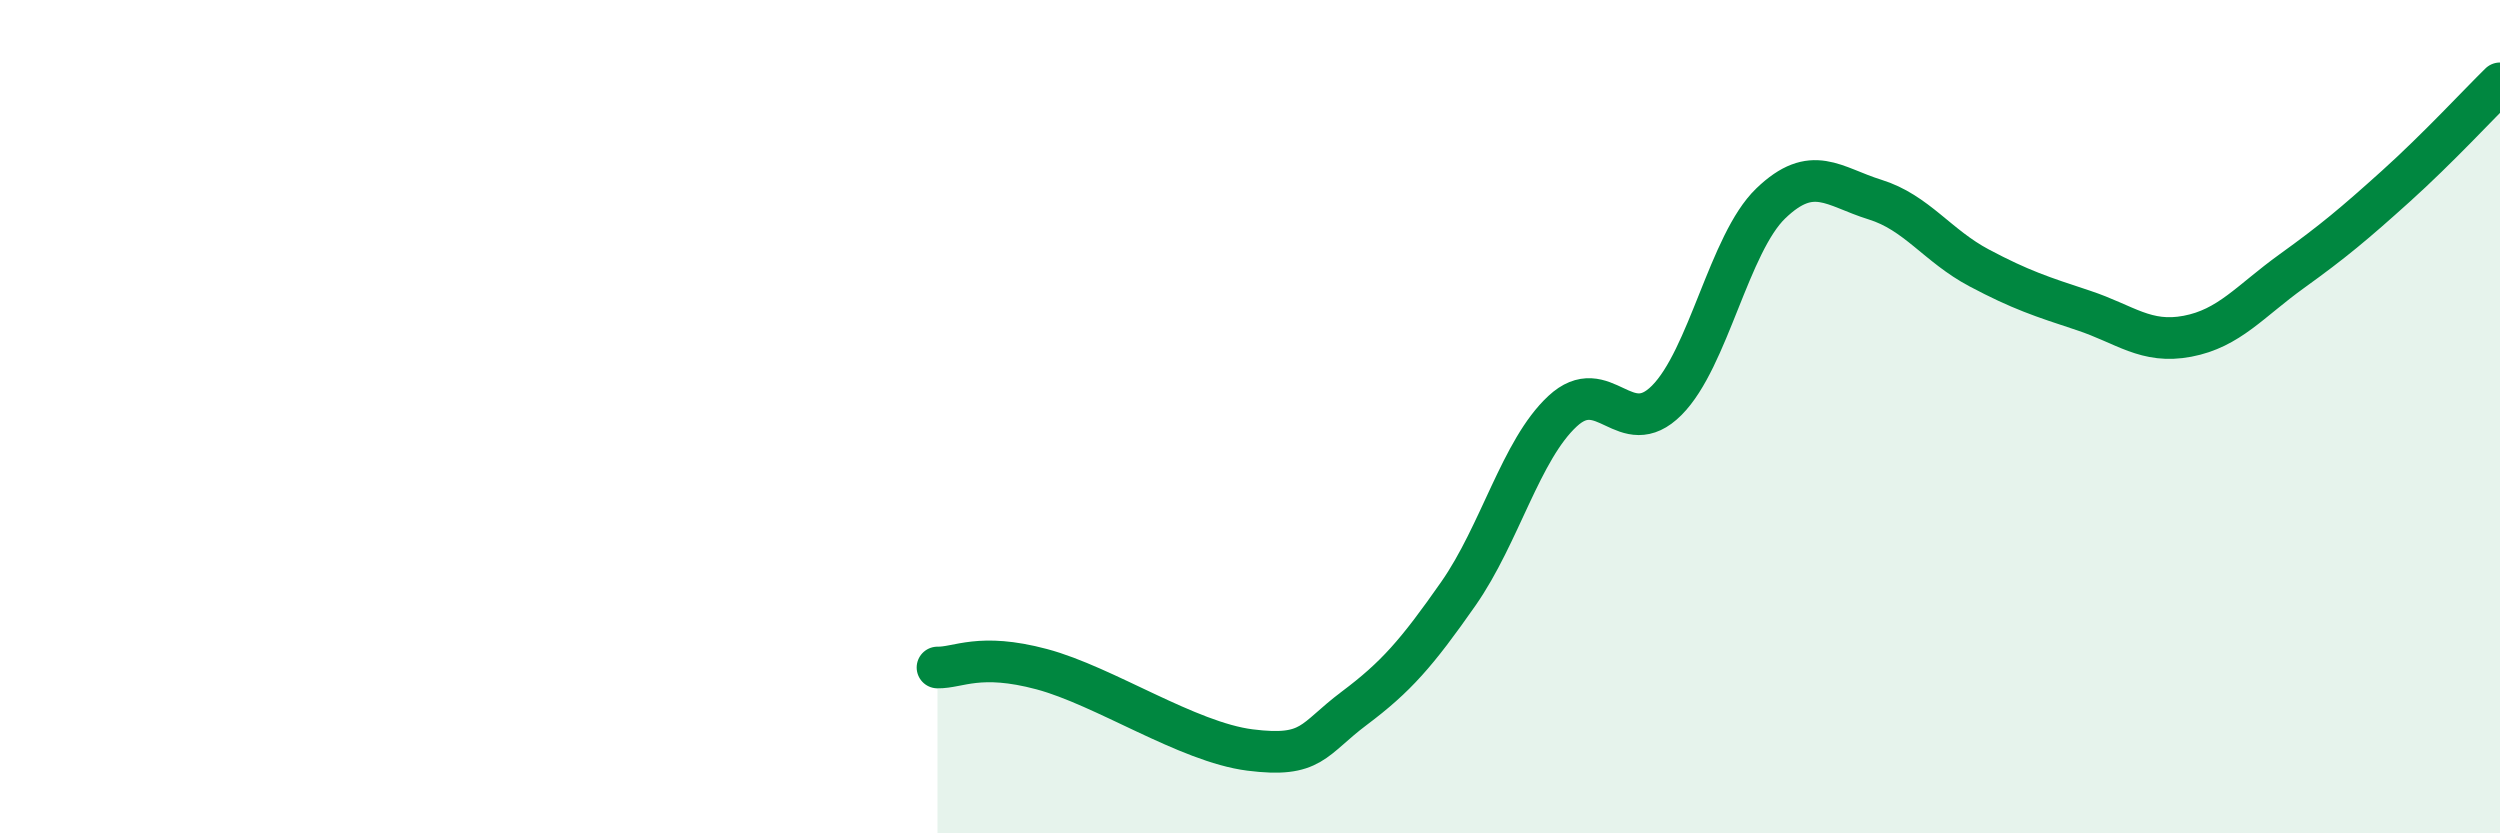
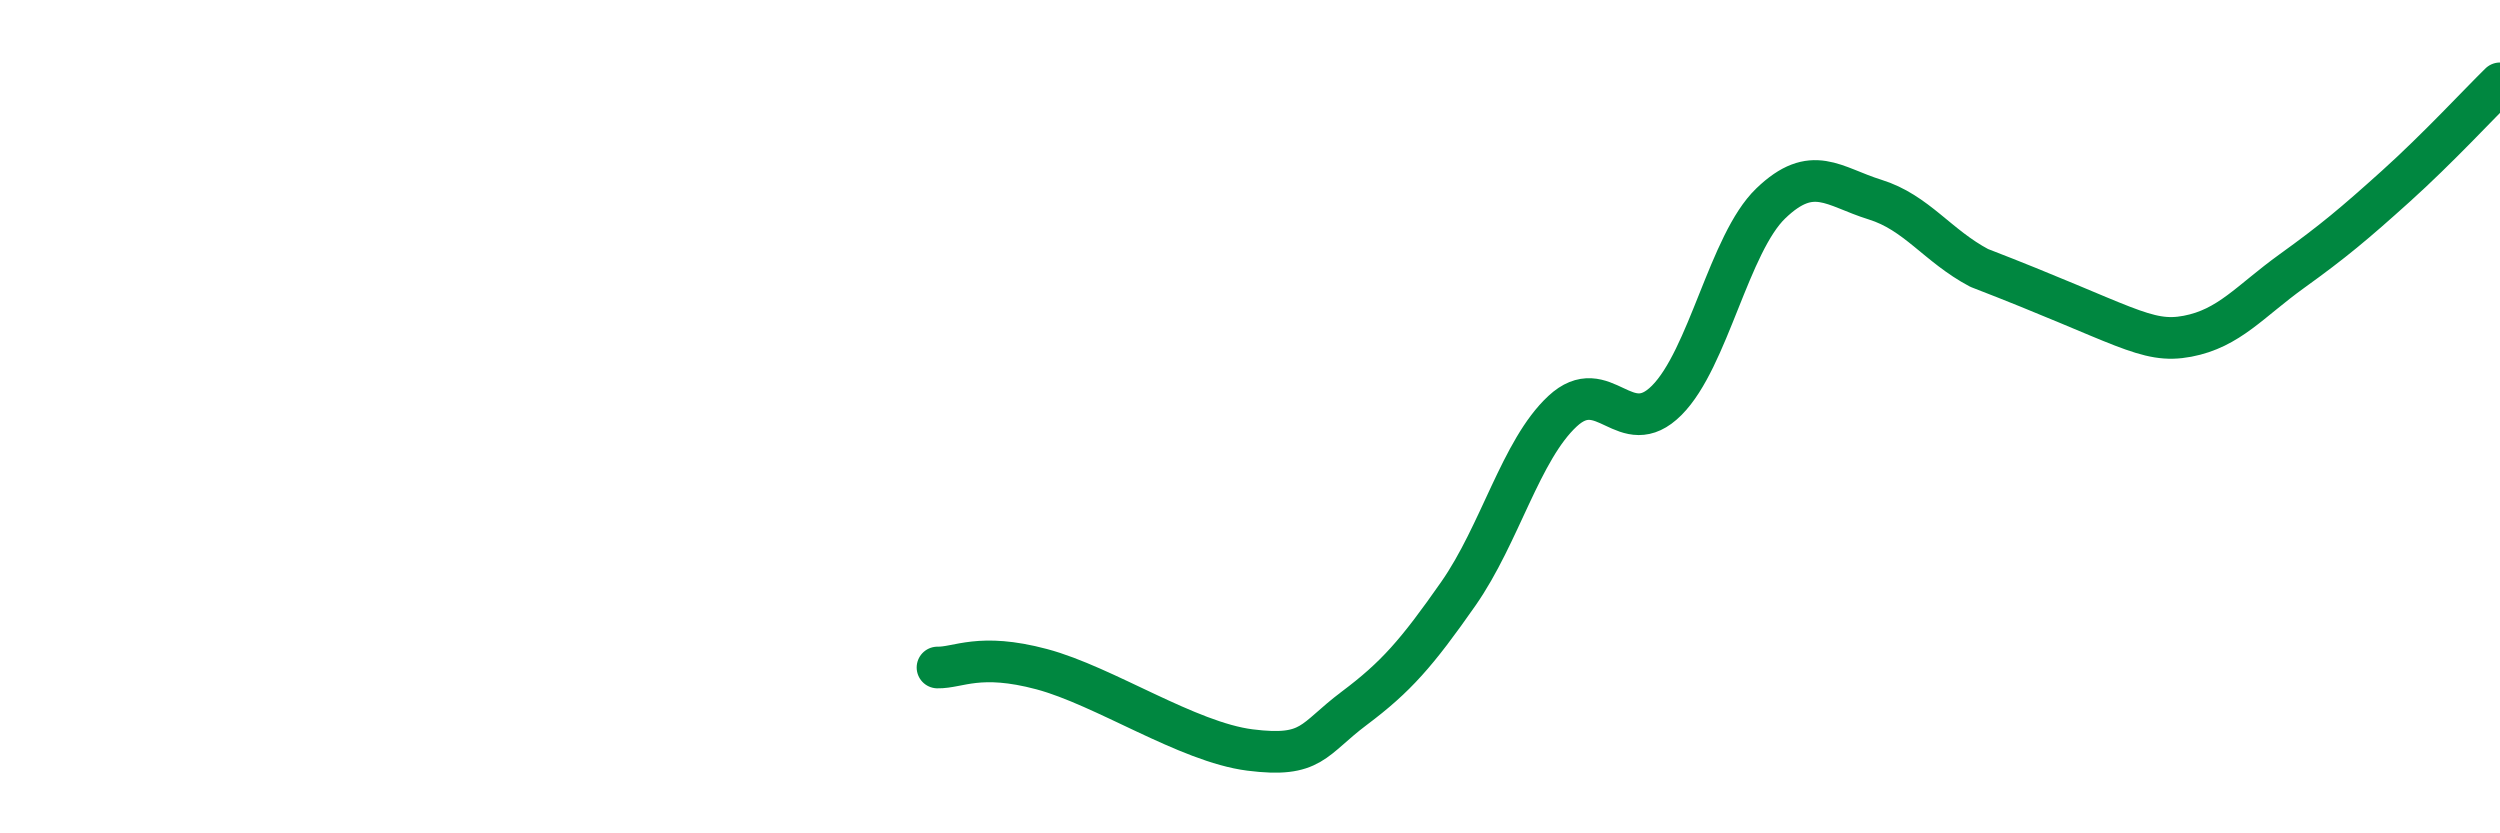
<svg xmlns="http://www.w3.org/2000/svg" width="60" height="20" viewBox="0 0 60 20">
-   <path d="M 22.5,16.02 C 23,16.03 23.5,15.66 25,16.06 C 26.5,16.46 28.5,17.81 30,18 C 31.5,18.19 31.5,17.75 32.5,17 C 33.5,16.25 34,15.68 35,14.25 C 36,12.82 36.5,10.8 37.5,9.87 C 38.5,8.94 39,10.61 40,9.61 C 41,8.61 41.5,5.84 42.5,4.88 C 43.5,3.92 44,4.48 45,4.79 C 46,5.1 46.5,5.9 47.5,6.43 C 48.5,6.96 49,7.12 50,7.45 C 51,7.78 51.5,8.26 52.5,8.07 C 53.5,7.88 54,7.23 55,6.51 C 56,5.79 56.5,5.37 57.5,4.47 C 58.5,3.57 59.5,2.49 60,2L60 20L22.5 20Z" fill="#008740" opacity="0.1" stroke-linecap="round" stroke-linejoin="round" />
-   <path d="M 22.5,16.02 C 23,16.03 23.5,15.66 25,16.06 C 26.5,16.46 28.5,17.81 30,18 C 31.5,18.19 31.5,17.75 32.5,17 C 33.5,16.25 34,15.68 35,14.25 C 36,12.82 36.5,10.8 37.5,9.87 C 38.5,8.94 39,10.61 40,9.61 C 41,8.61 41.5,5.84 42.5,4.88 C 43.5,3.92 44,4.48 45,4.79 C 46,5.1 46.5,5.9 47.5,6.43 C 48.5,6.96 49,7.12 50,7.45 C 51,7.78 51.5,8.26 52.5,8.07 C 53.5,7.88 54,7.23 55,6.51 C 56,5.79 56.5,5.37 57.5,4.47 C 58.5,3.57 59.5,2.49 60,2" stroke="#008740" stroke-width="1" fill="none" stroke-linecap="round" stroke-linejoin="round" />
+   <path d="M 22.5,16.02 C 23,16.03 23.5,15.66 25,16.06 C 26.5,16.46 28.5,17.81 30,18 C 31.5,18.19 31.5,17.75 32.5,17 C 33.5,16.25 34,15.68 35,14.25 C 36,12.82 36.5,10.8 37.5,9.87 C 38.5,8.94 39,10.61 40,9.61 C 41,8.61 41.5,5.84 42.5,4.88 C 43.5,3.92 44,4.48 45,4.79 C 46,5.1 46.5,5.9 47.5,6.43 C 51,7.78 51.5,8.26 52.5,8.07 C 53.5,7.88 54,7.23 55,6.51 C 56,5.79 56.5,5.37 57.5,4.47 C 58.5,3.57 59.5,2.49 60,2" stroke="#008740" stroke-width="1" fill="none" stroke-linecap="round" stroke-linejoin="round" />
</svg>